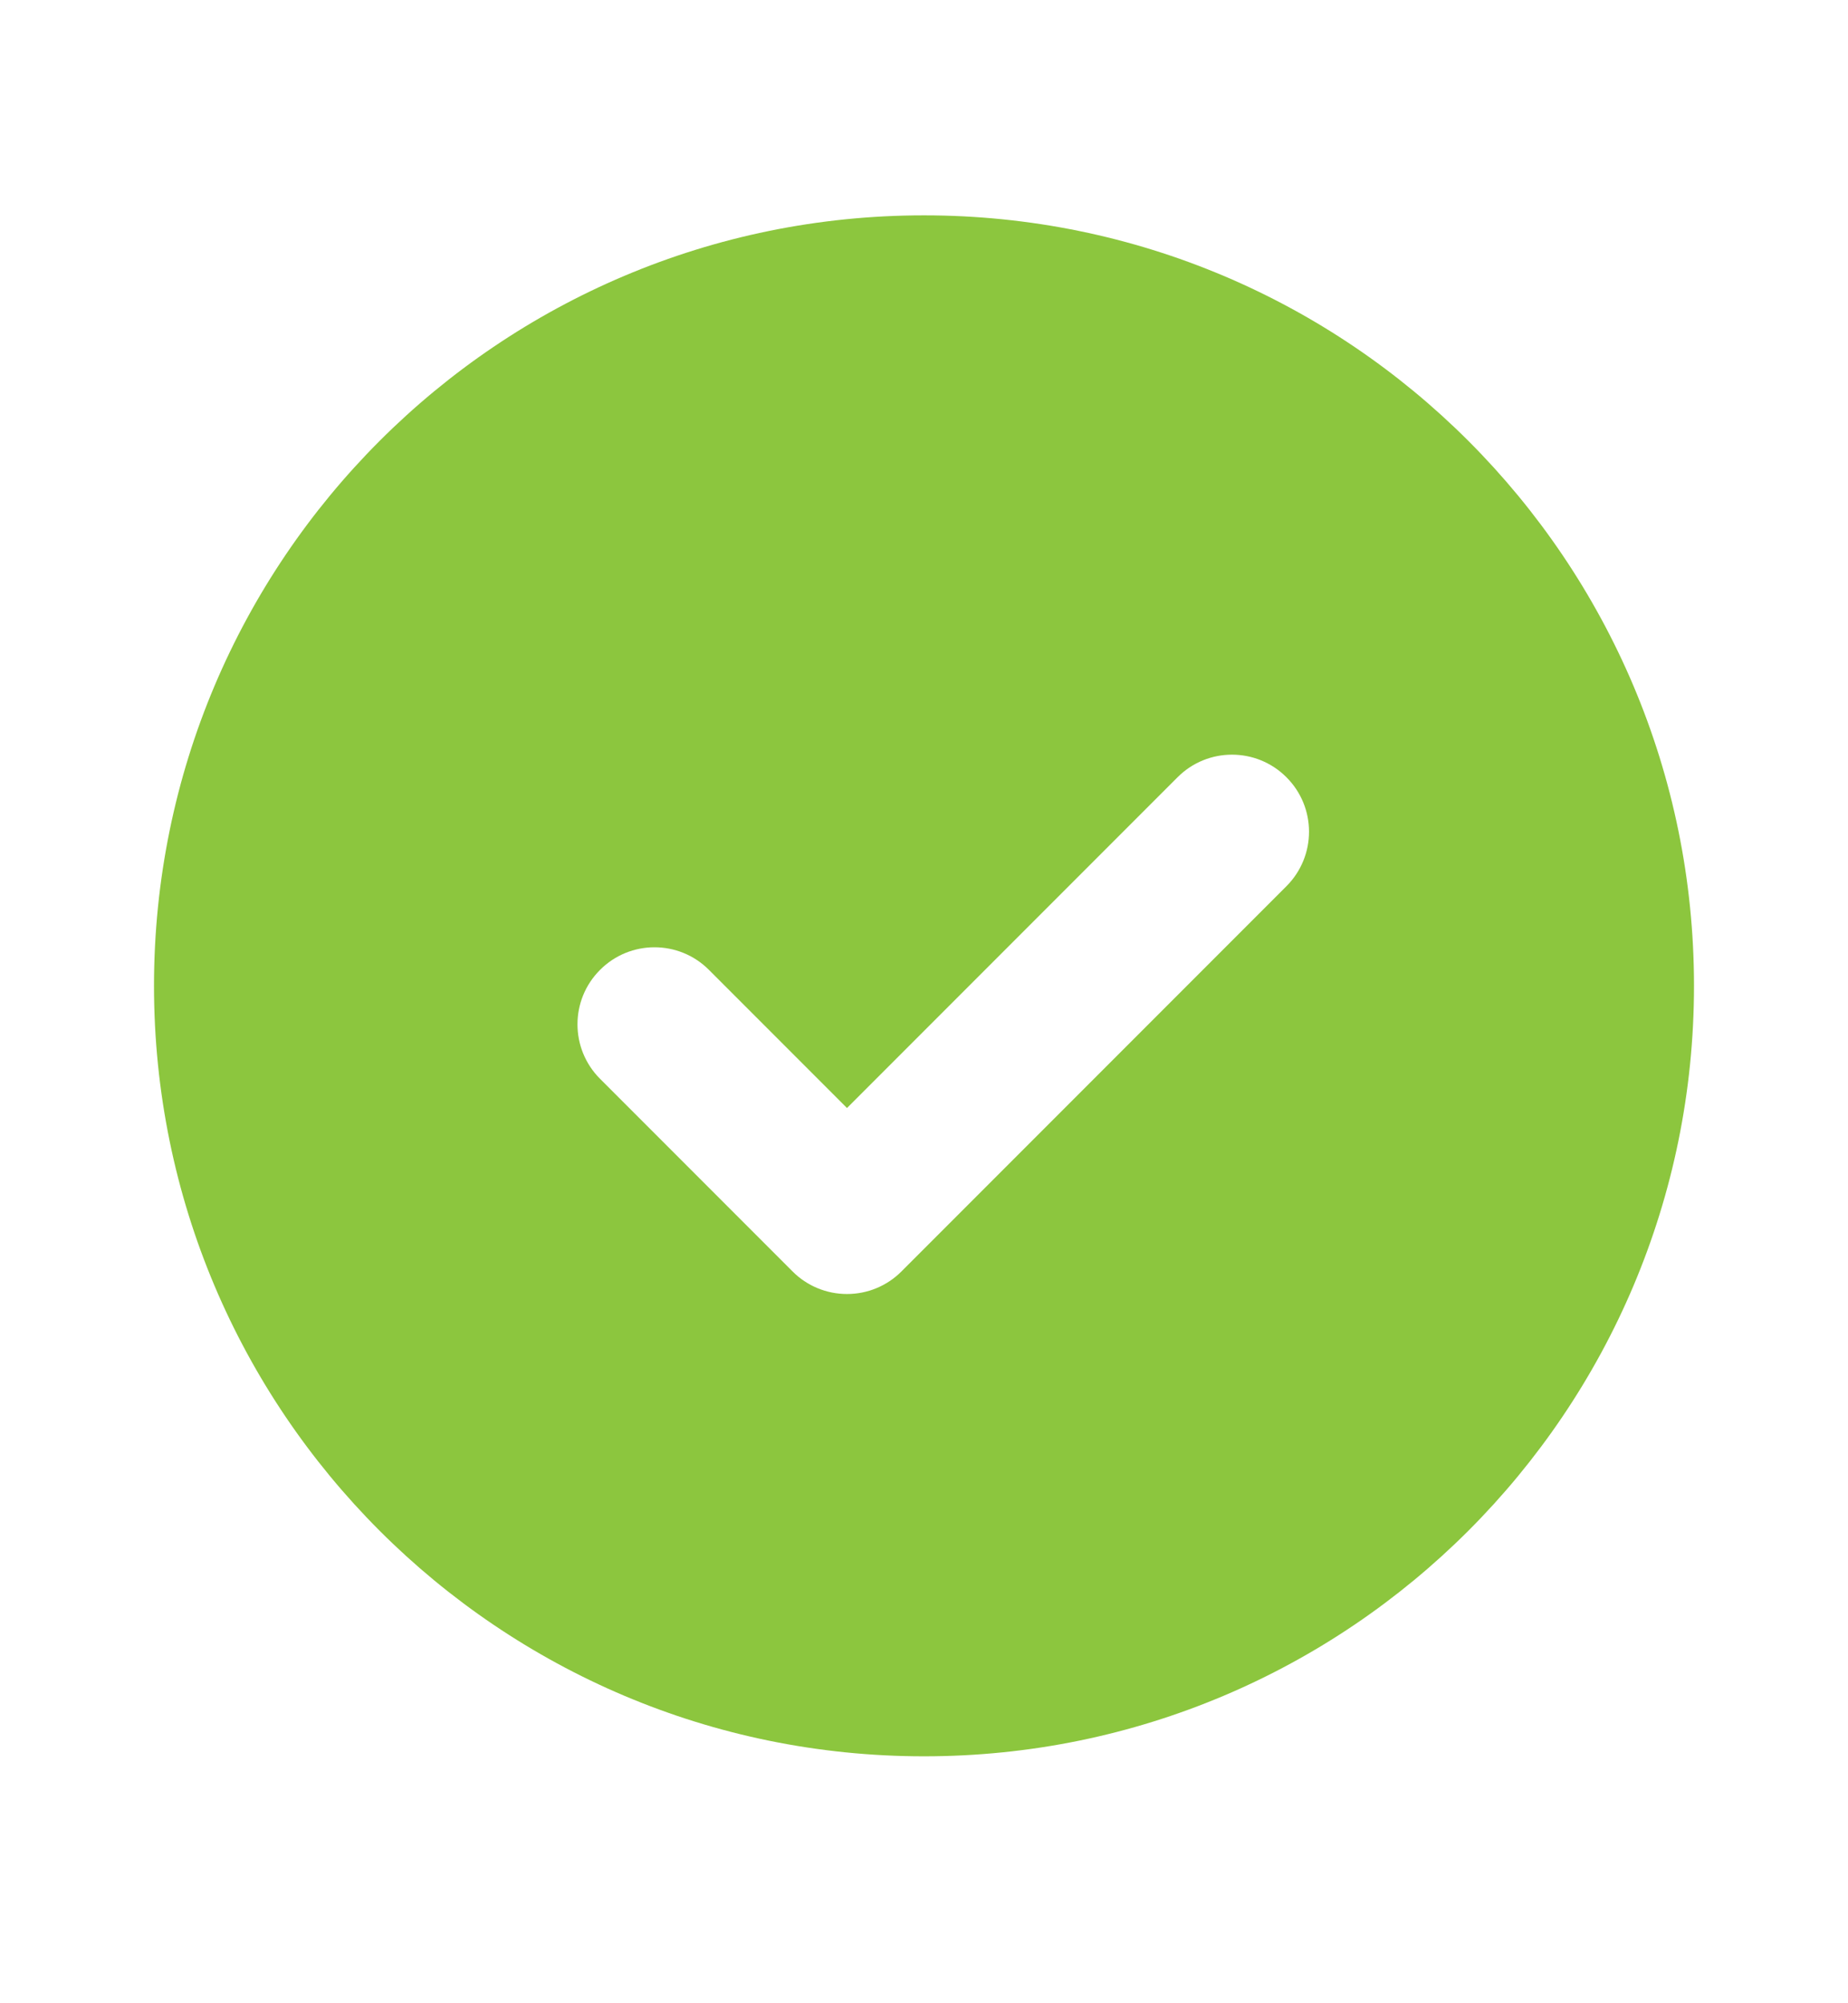
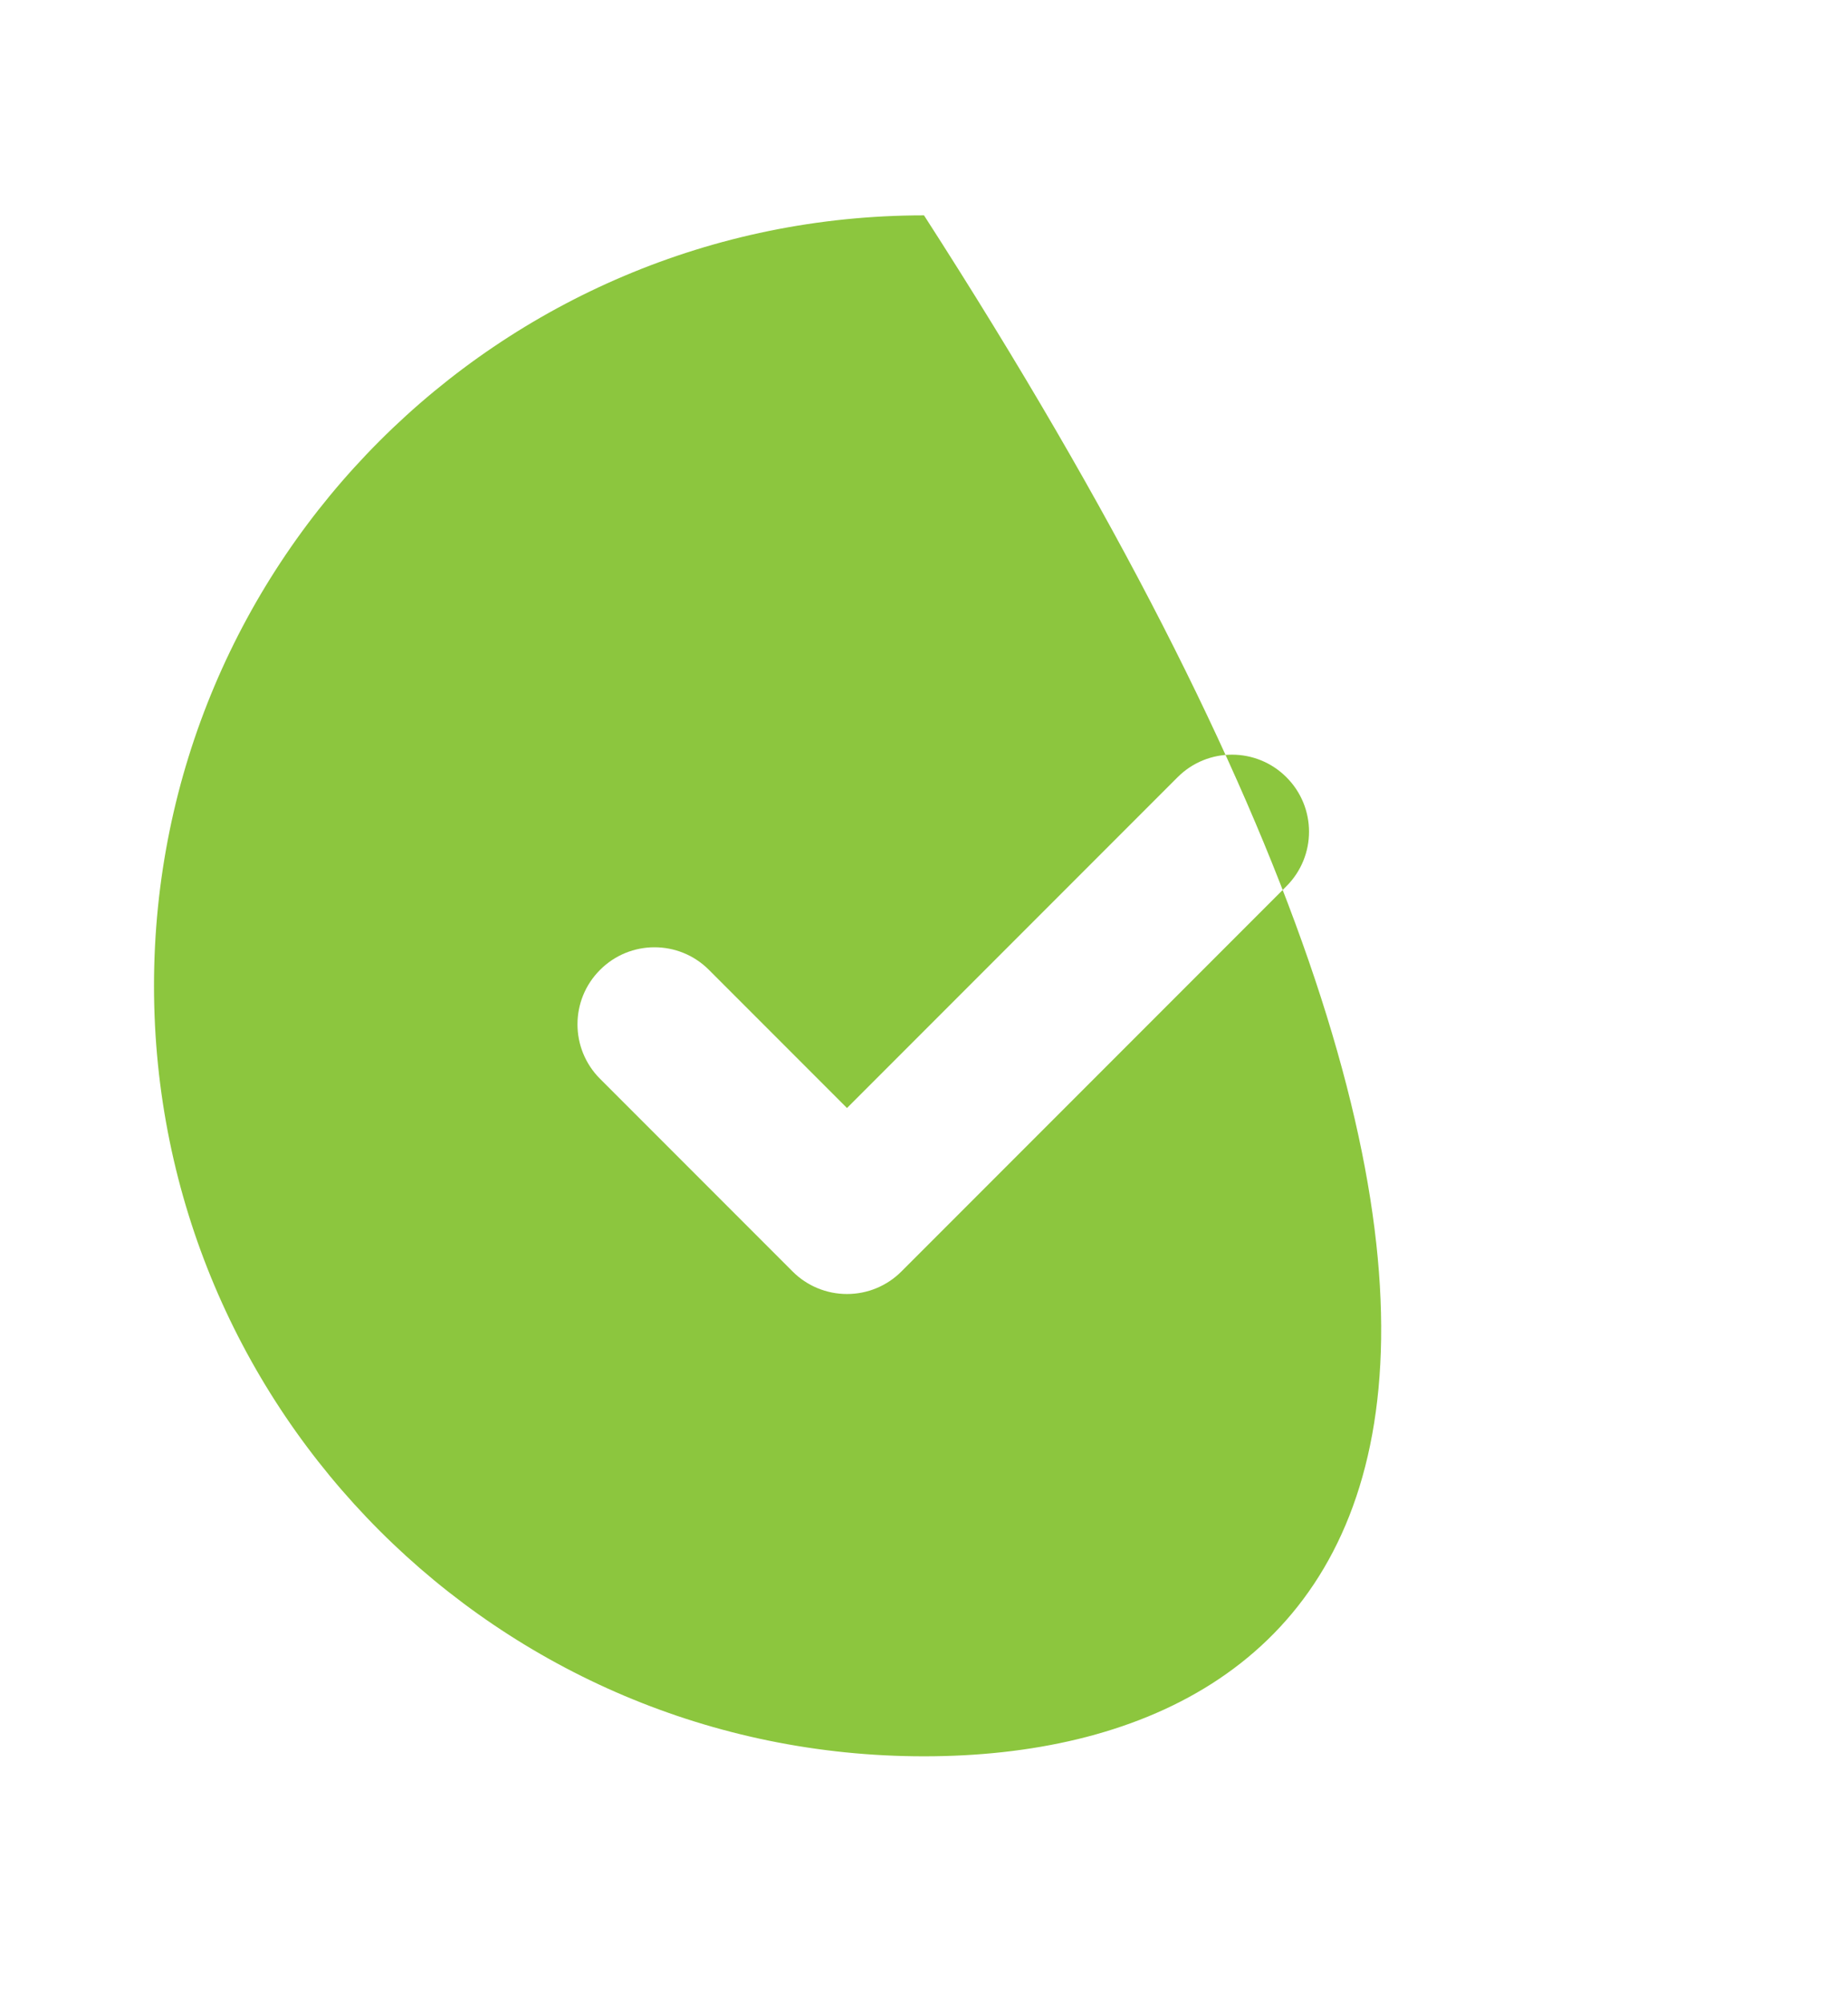
<svg xmlns="http://www.w3.org/2000/svg" width="24" height="26" viewBox="0 0 24 26" fill="none">
-   <path d="M2 12.795C2 7.272 6.477 2.795 12 2.795C17.523 2.795 22 7.272 22 12.795C22 18.318 17.523 22.795 12 22.795C6.477 22.795 2 18.318 2 12.795ZM16.707 11.502C17.098 11.111 17.098 10.478 16.707 10.088C16.317 9.697 15.683 9.697 15.293 10.088L11 14.381L9.207 12.588C8.817 12.197 8.183 12.197 7.793 12.588C7.402 12.978 7.402 13.611 7.793 14.002L10.293 16.502C10.48 16.69 10.735 16.795 11 16.795C11.265 16.795 11.52 16.69 11.707 16.502L16.707 11.502Z" fill="#8CC63E" />
+   <path d="M2 12.795C2 7.272 6.477 2.795 12 2.795C22 18.318 17.523 22.795 12 22.795C6.477 22.795 2 18.318 2 12.795ZM16.707 11.502C17.098 11.111 17.098 10.478 16.707 10.088C16.317 9.697 15.683 9.697 15.293 10.088L11 14.381L9.207 12.588C8.817 12.197 8.183 12.197 7.793 12.588C7.402 12.978 7.402 13.611 7.793 14.002L10.293 16.502C10.48 16.69 10.735 16.795 11 16.795C11.265 16.795 11.52 16.69 11.707 16.502L16.707 11.502Z" fill="#8CC63E" />
</svg>